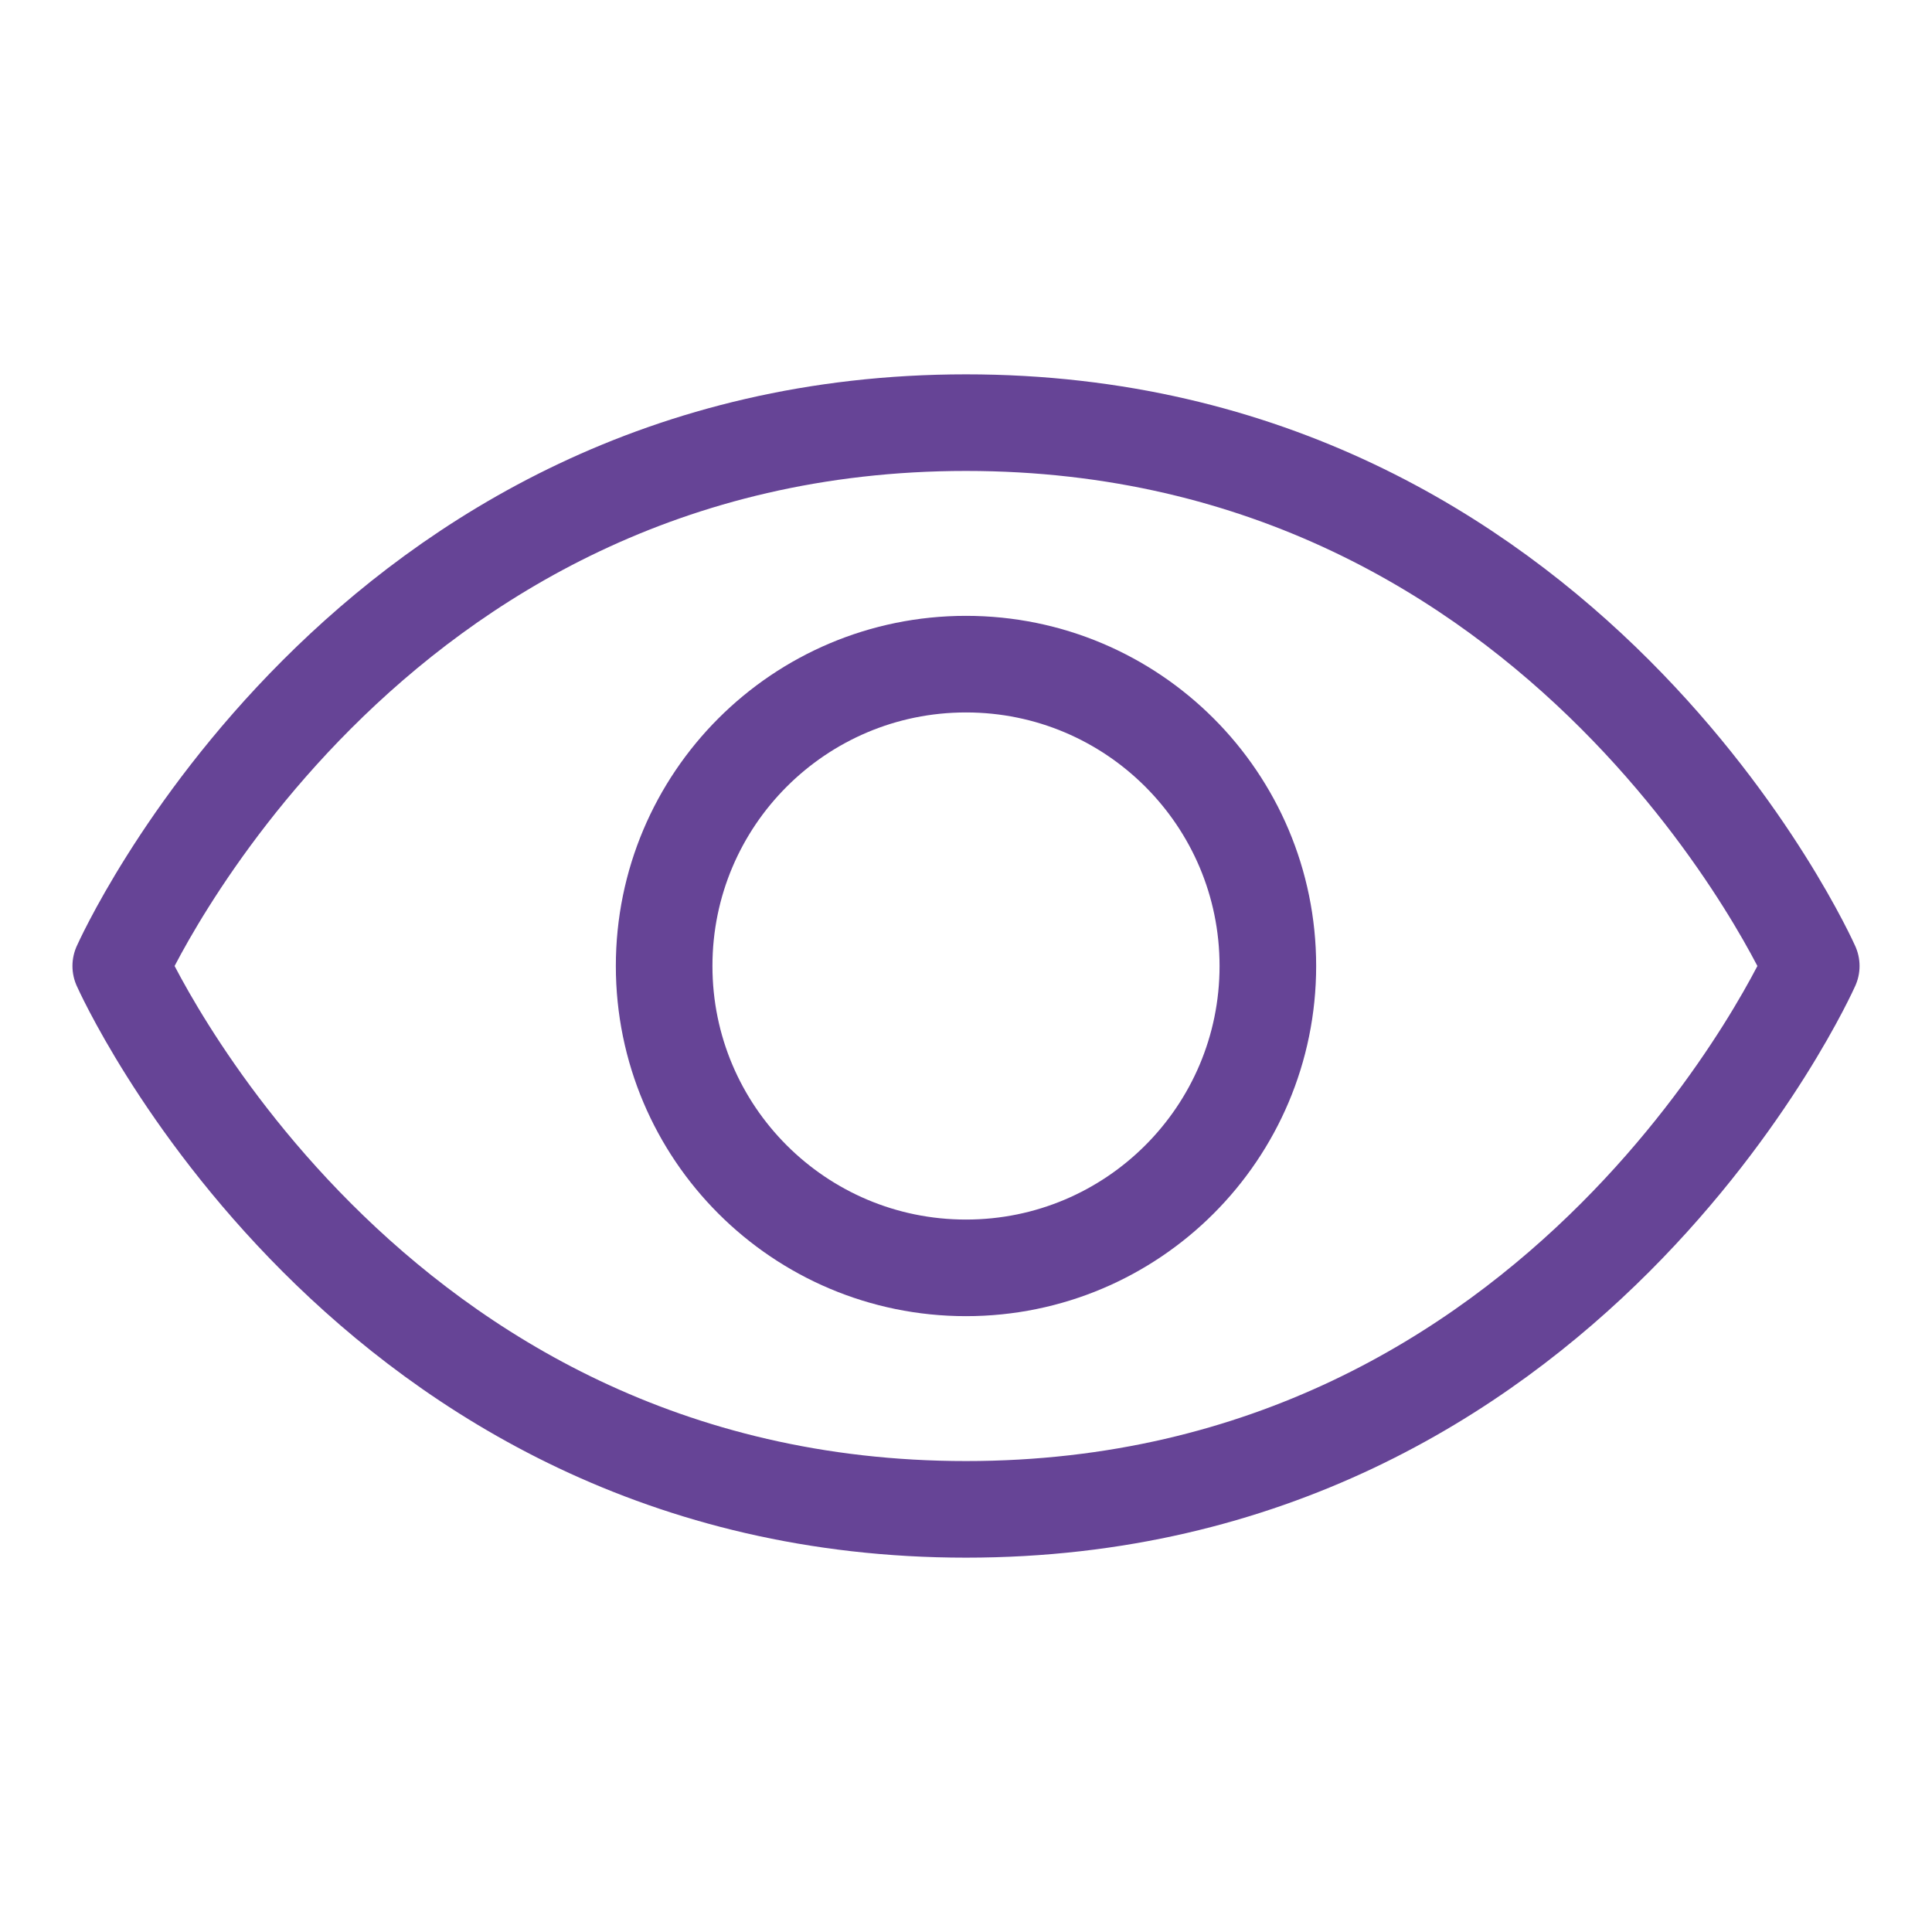
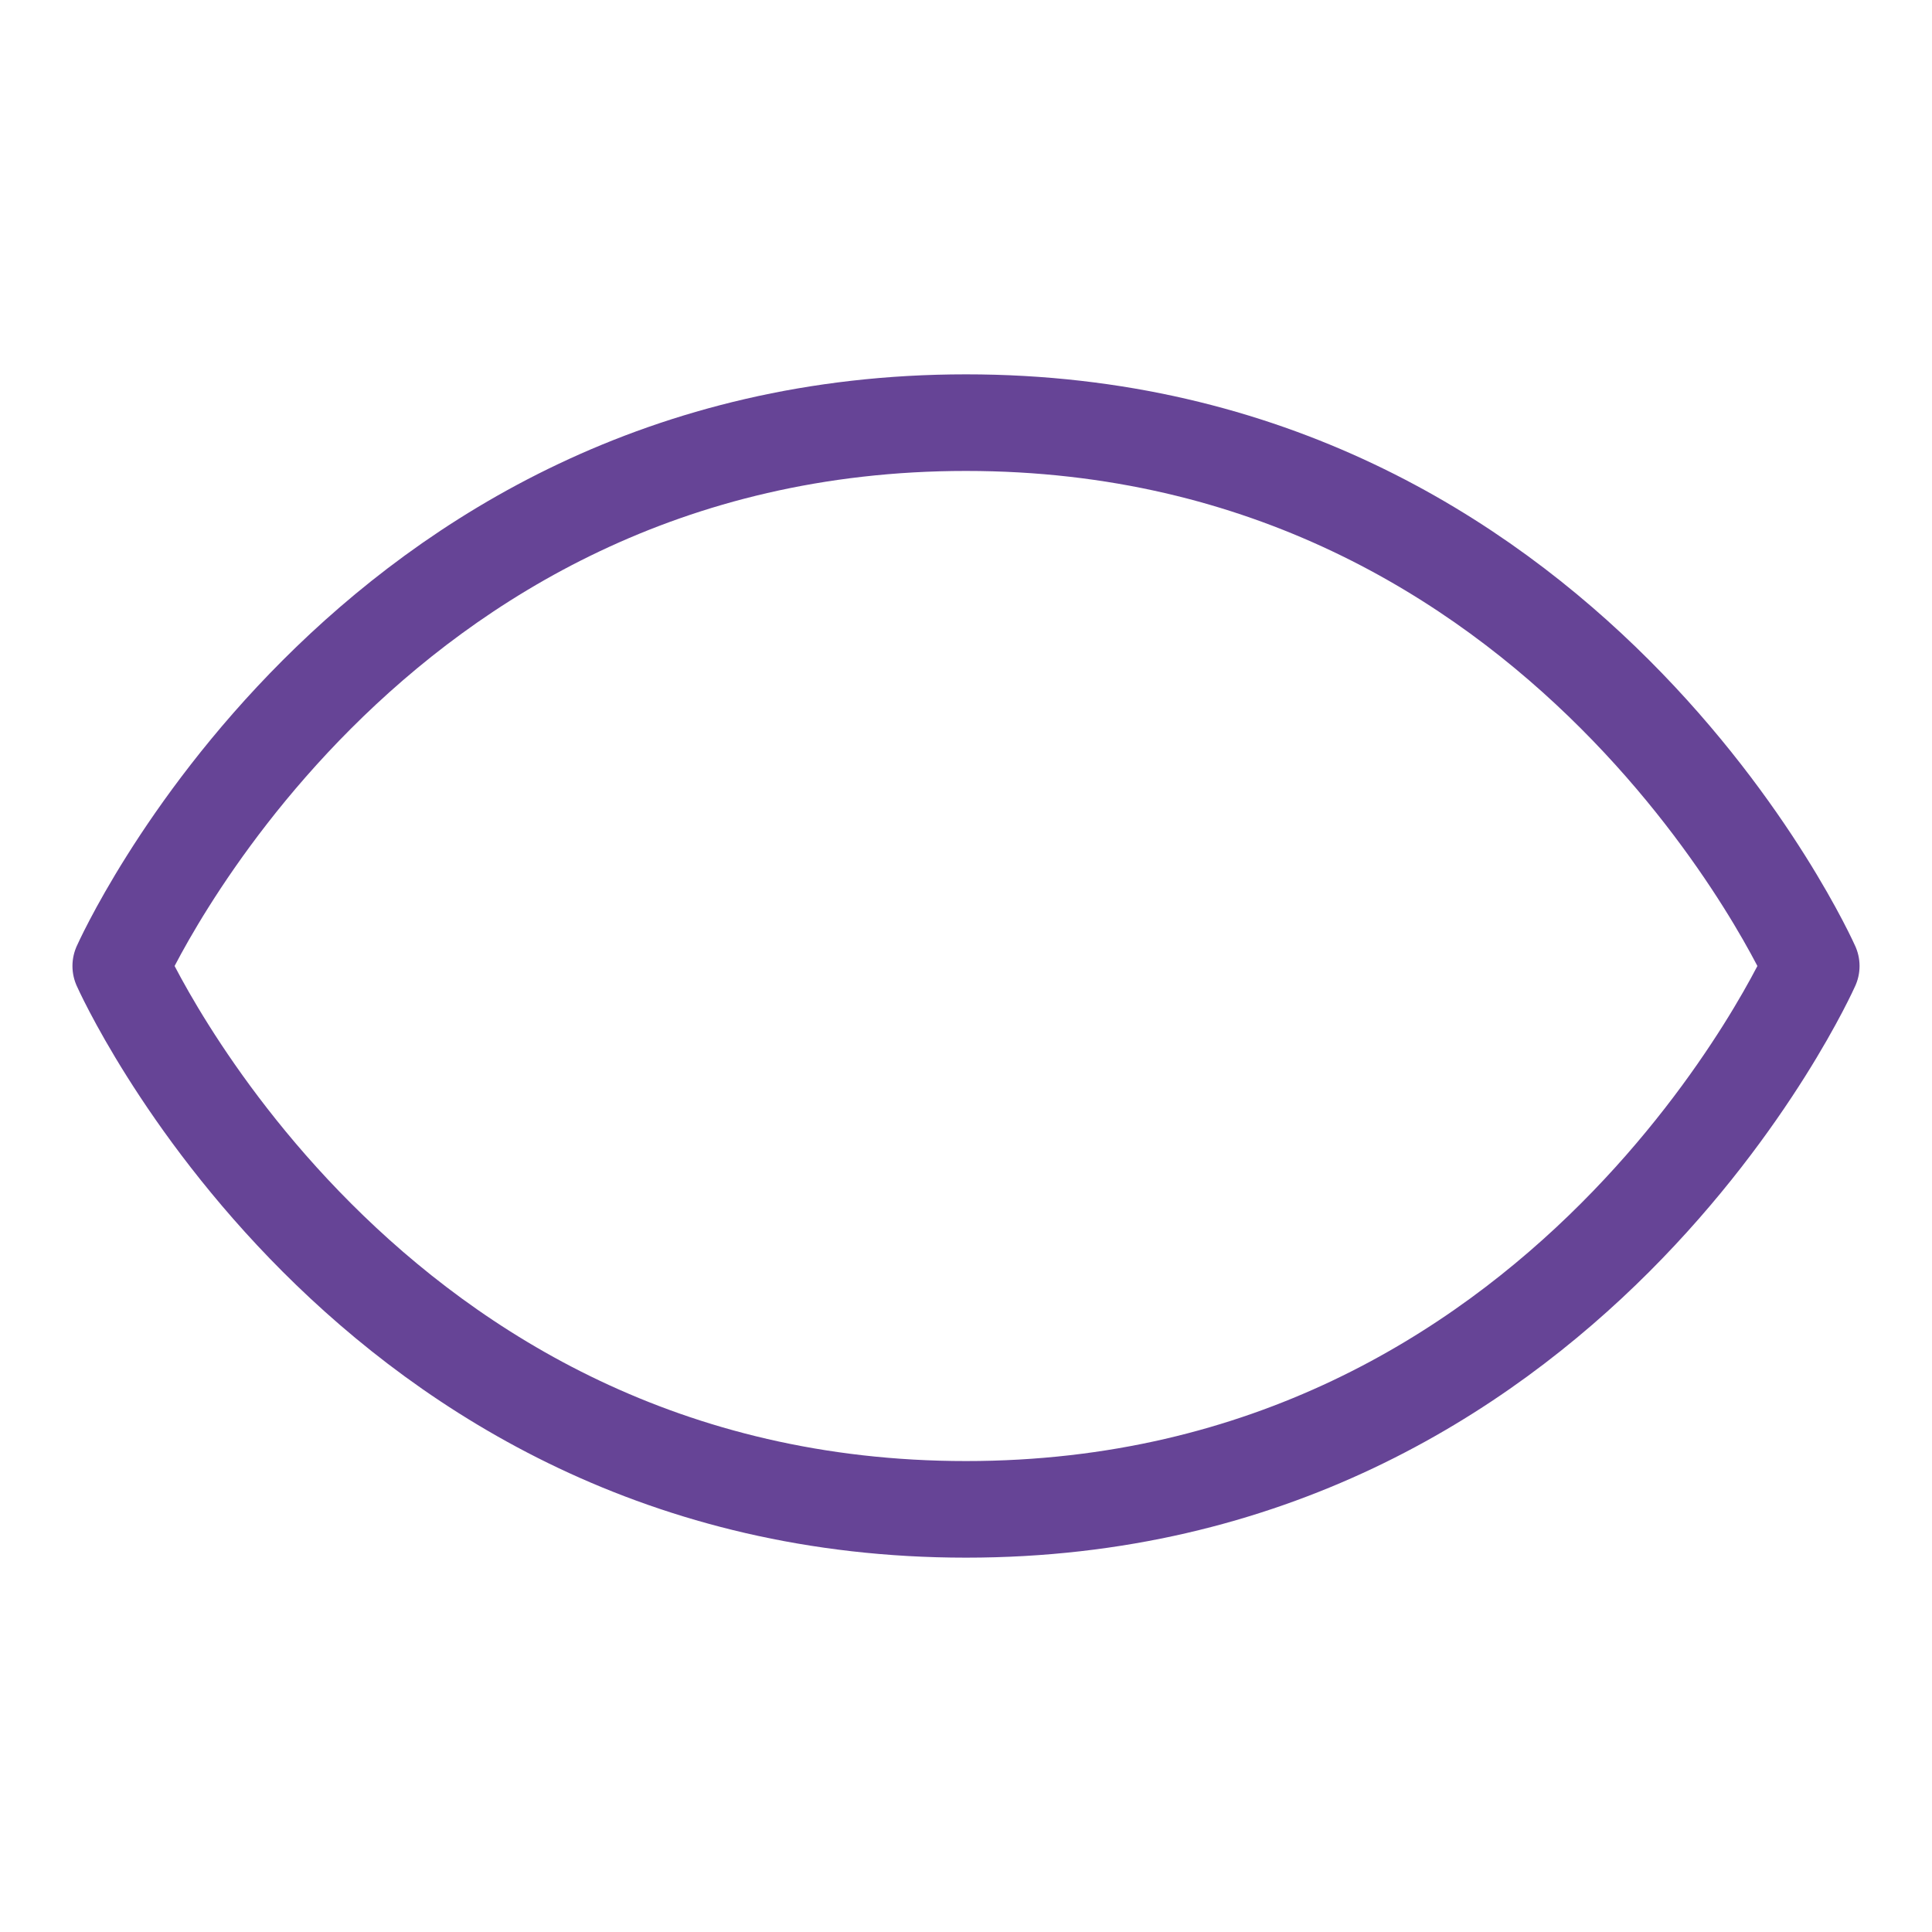
<svg xmlns="http://www.w3.org/2000/svg" width="50" height="50" viewBox="0 0 50 50" fill="none">
  <path d="M25 10.938C9.375 10.938 3.125 25 3.125 25C3.125 25 9.375 39.062 25 39.062C40.625 39.062 46.875 25 46.875 25C46.875 25 40.625 10.938 25 10.938Z" stroke="#664496" stroke-width="2.5" stroke-linecap="round" stroke-linejoin="round" />
-   <path d="M25 32.812C29.315 32.812 32.812 29.315 32.812 25C32.812 20.685 29.315 17.188 25 17.188C20.685 17.188 17.188 20.685 17.188 25C17.188 29.315 20.685 32.812 25 32.812Z" stroke="#664496" stroke-width="2.5" stroke-linecap="round" stroke-linejoin="round" />
</svg>